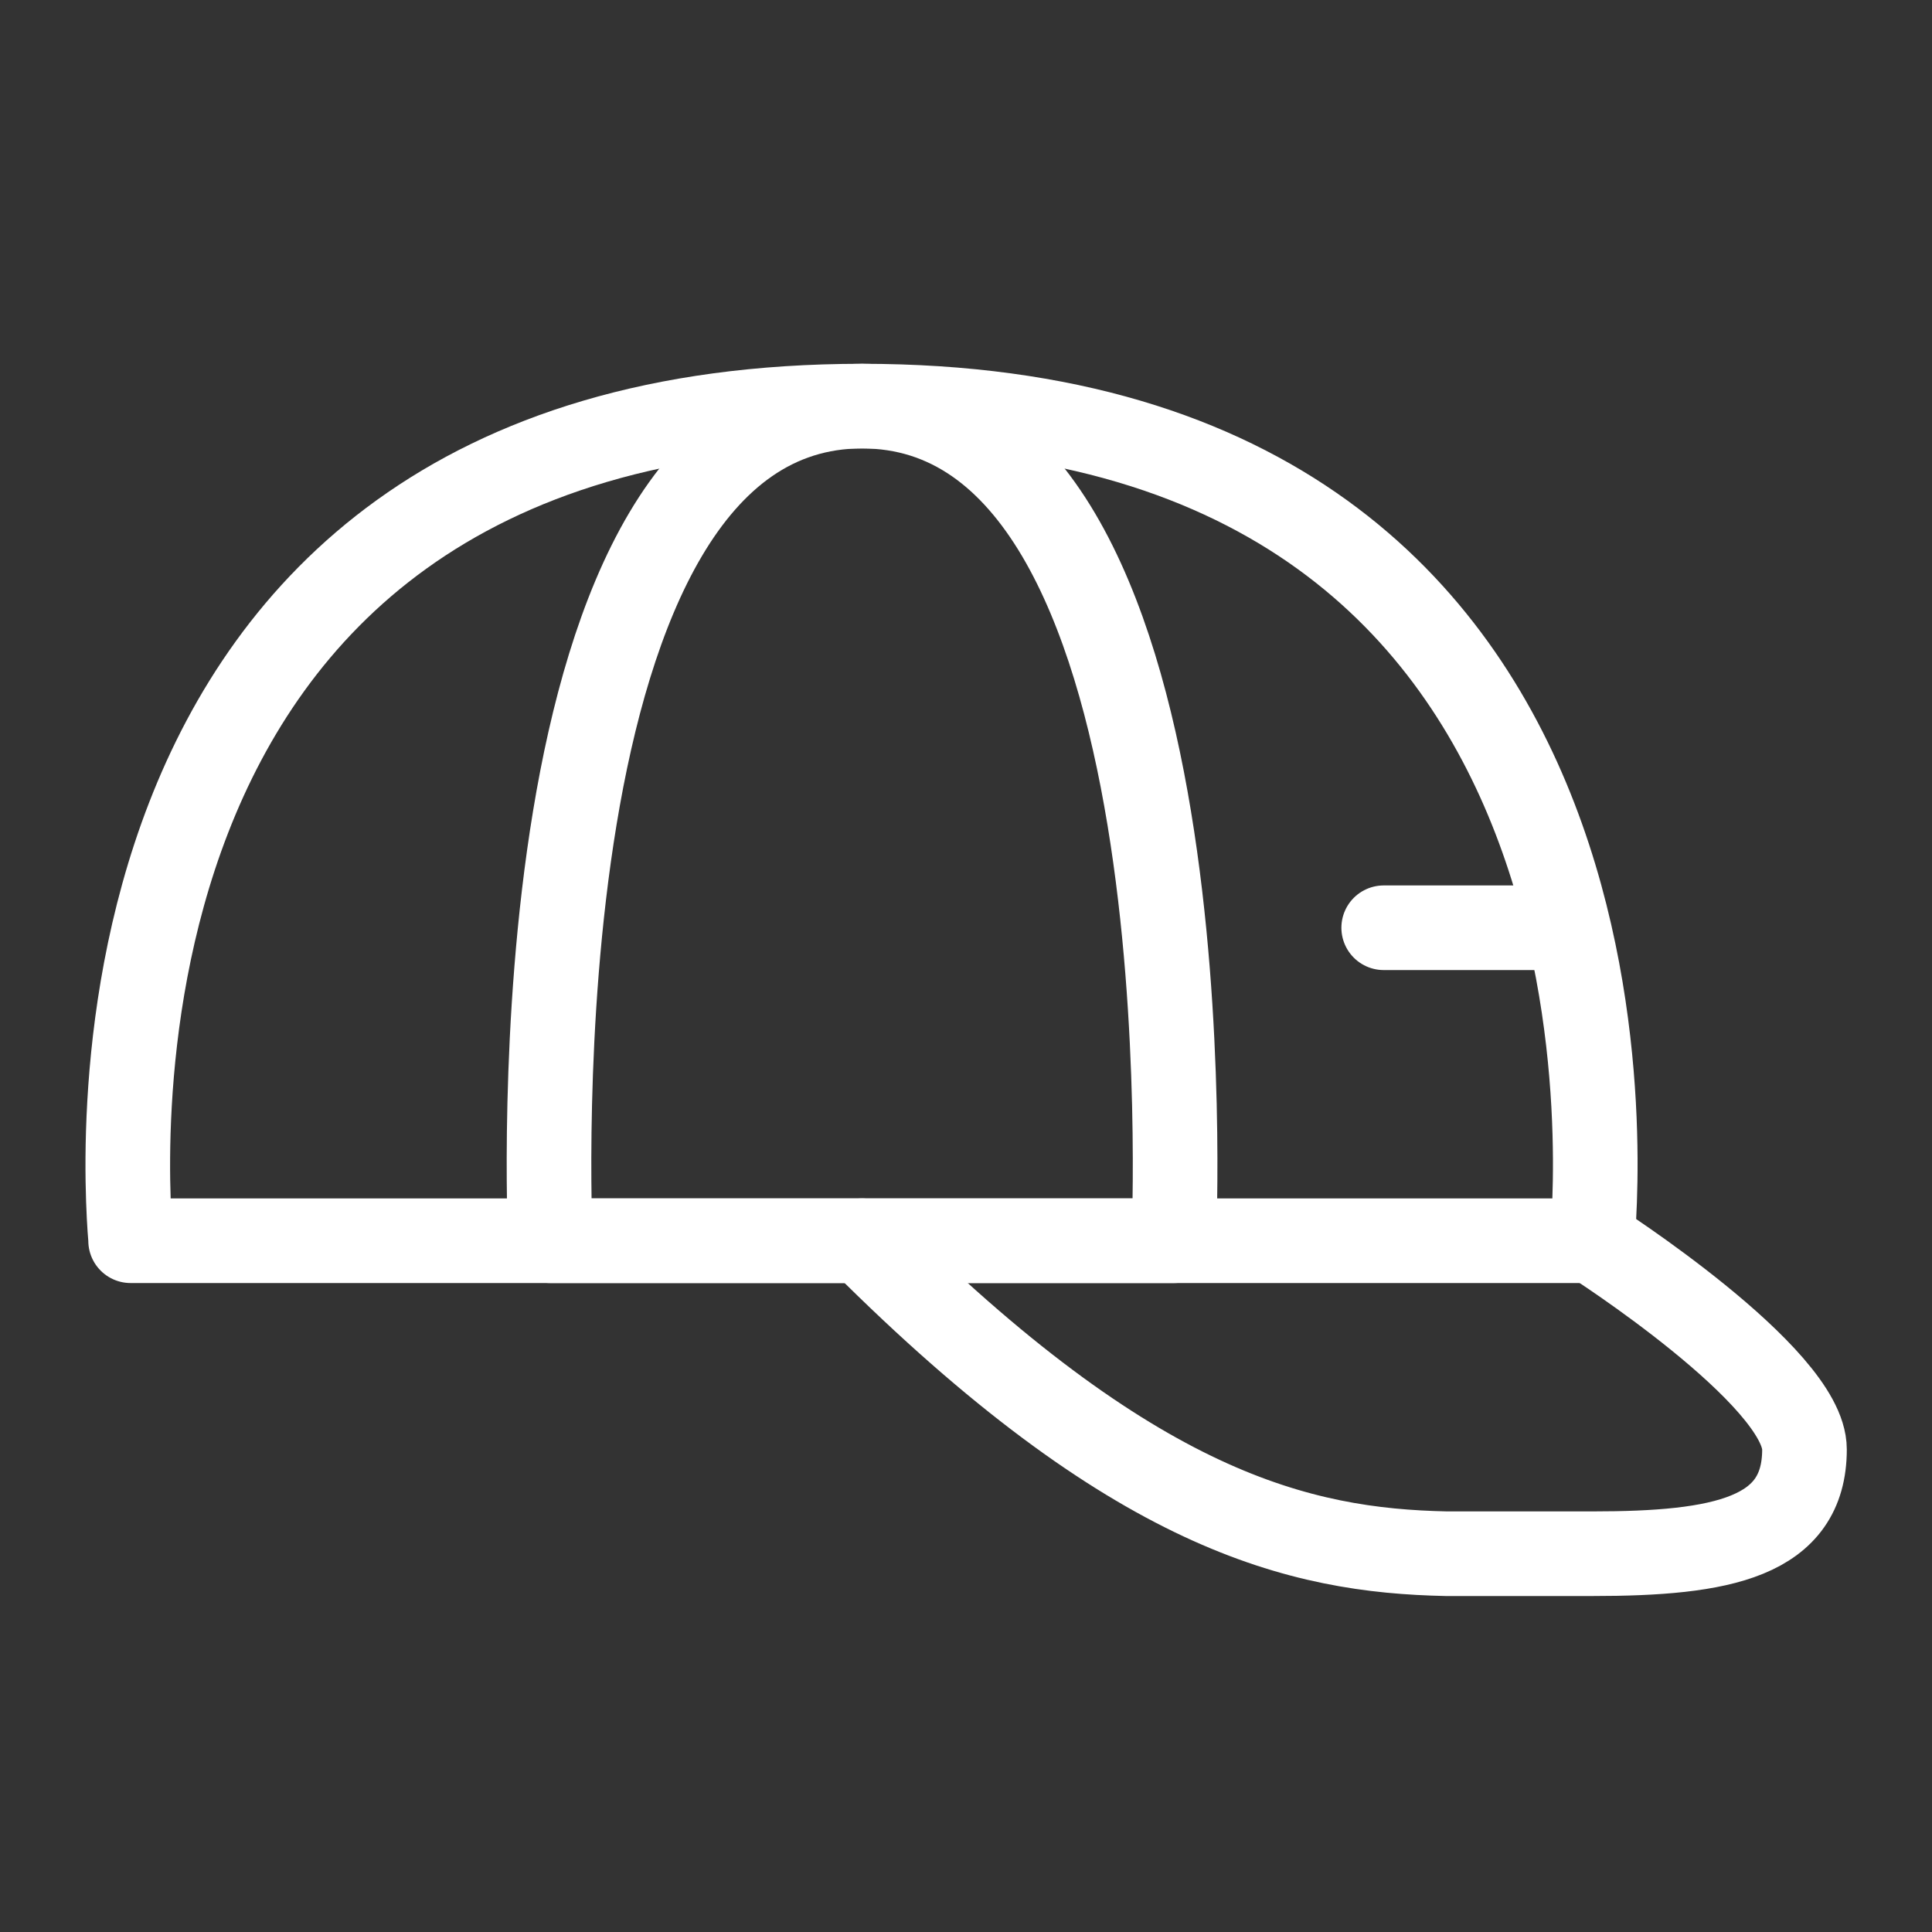
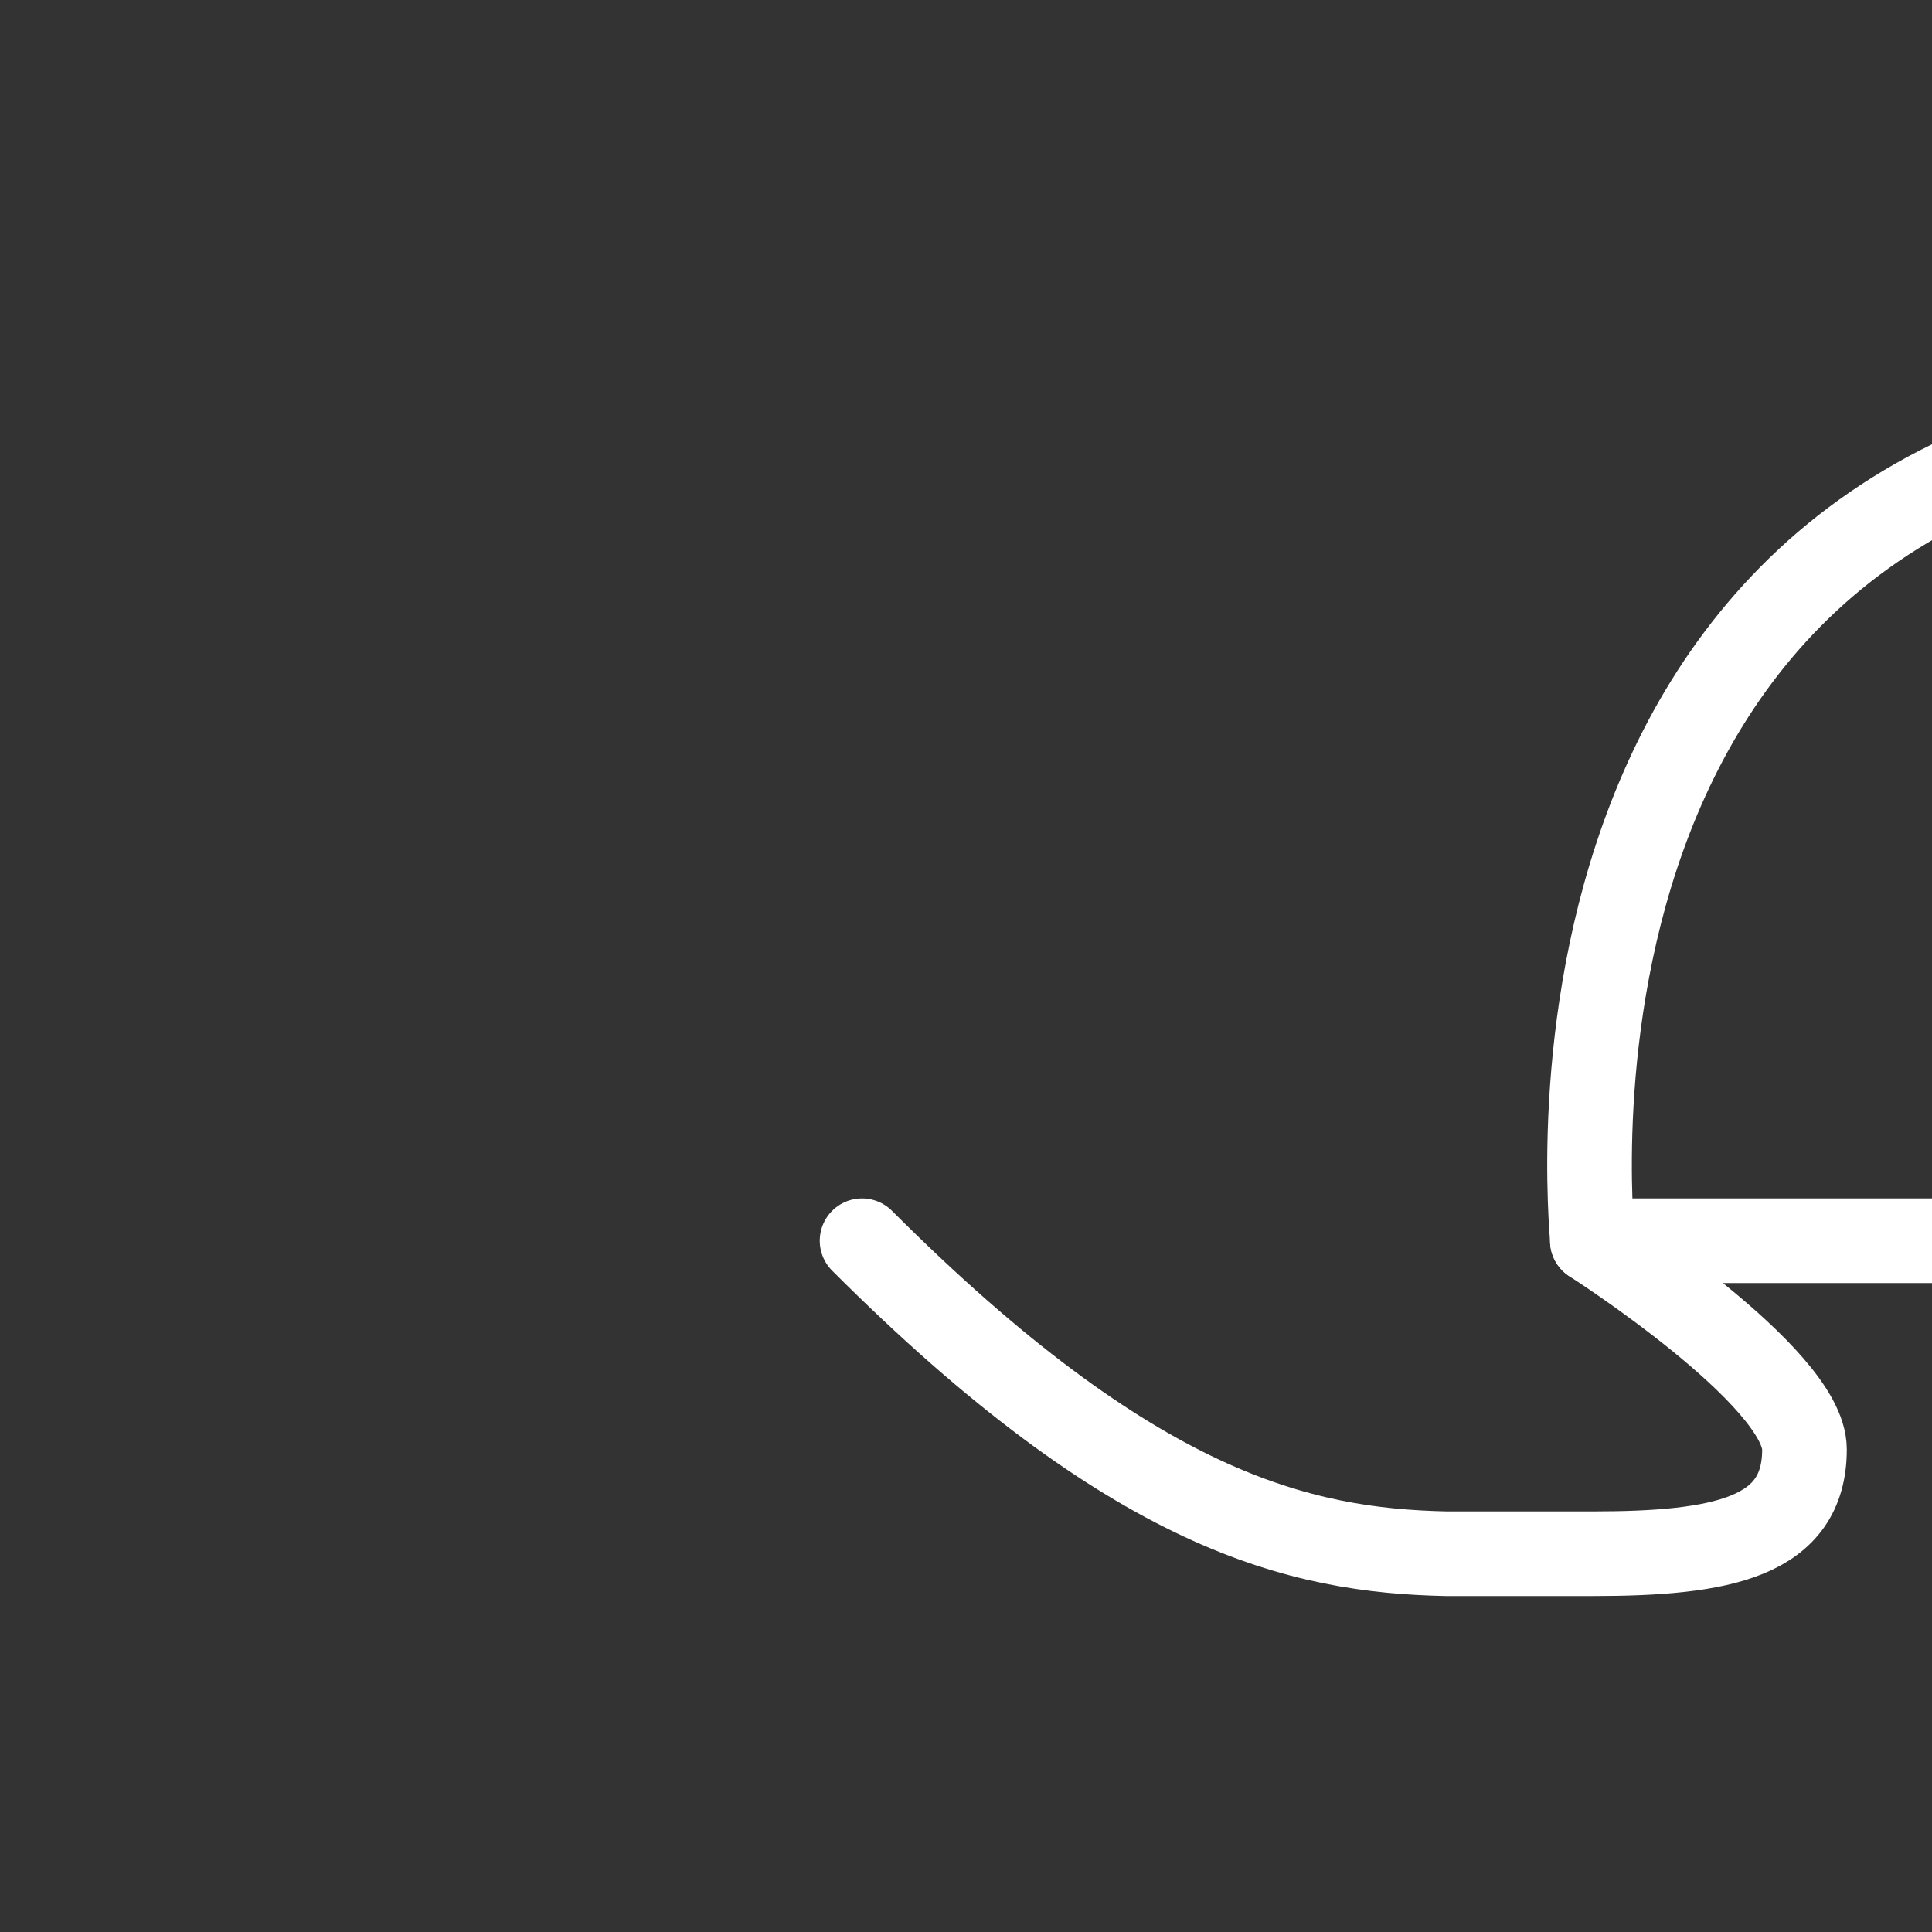
<svg xmlns="http://www.w3.org/2000/svg" id="_レイヤー_1" data-name="レイヤー 1" width="50" height="50" viewBox="0 0 50 50">
  <rect x="0" y="0" width="50" height="50" fill="#333333" stroke="none" />
  <g id="cap">
-     <path id="path_31" data-name="path 31" d="M41.21,32.11H3.38c0-.41-2.3-21.6,18.93-21.6s18.9,21.24,18.9,21.6Z" fill="none" stroke="#fff" stroke-linecap="round" stroke-linejoin="round" stroke-width="2.19" />
-     <path id="path_32" data-name="path 32" d="M35.81,24.01h4.75" fill="none" stroke="#fff" stroke-linecap="round" stroke-linejoin="round" stroke-width="2.19" />
-     <path id="path_33" data-name="path 33" d="M30.38,32.11H14.24c0-.41-.99-21.6,8.07-21.6s8.07,21.24,8.07,21.6Z" fill="none" stroke="#fff" stroke-linecap="round" stroke-linejoin="round" stroke-width="2.19" />
+     <path id="path_31" data-name="path 31" d="M41.21,32.11c0-.41-2.3-21.6,18.93-21.6s18.9,21.24,18.9,21.6Z" fill="none" stroke="#fff" stroke-linecap="round" stroke-linejoin="round" stroke-width="2.19" />
    <path id="path_34" data-name="path 34" d="M41.21,32.11s5.49,3.51,5.49,5.4c0,2.28-2.13,2.7-5.49,2.7h-3.78c-3.78-.08-8.08-1.06-15.12-8.1" fill="none" stroke="#fff" stroke-linecap="round" stroke-linejoin="round" stroke-width="2.19" />
  </g>
</svg>